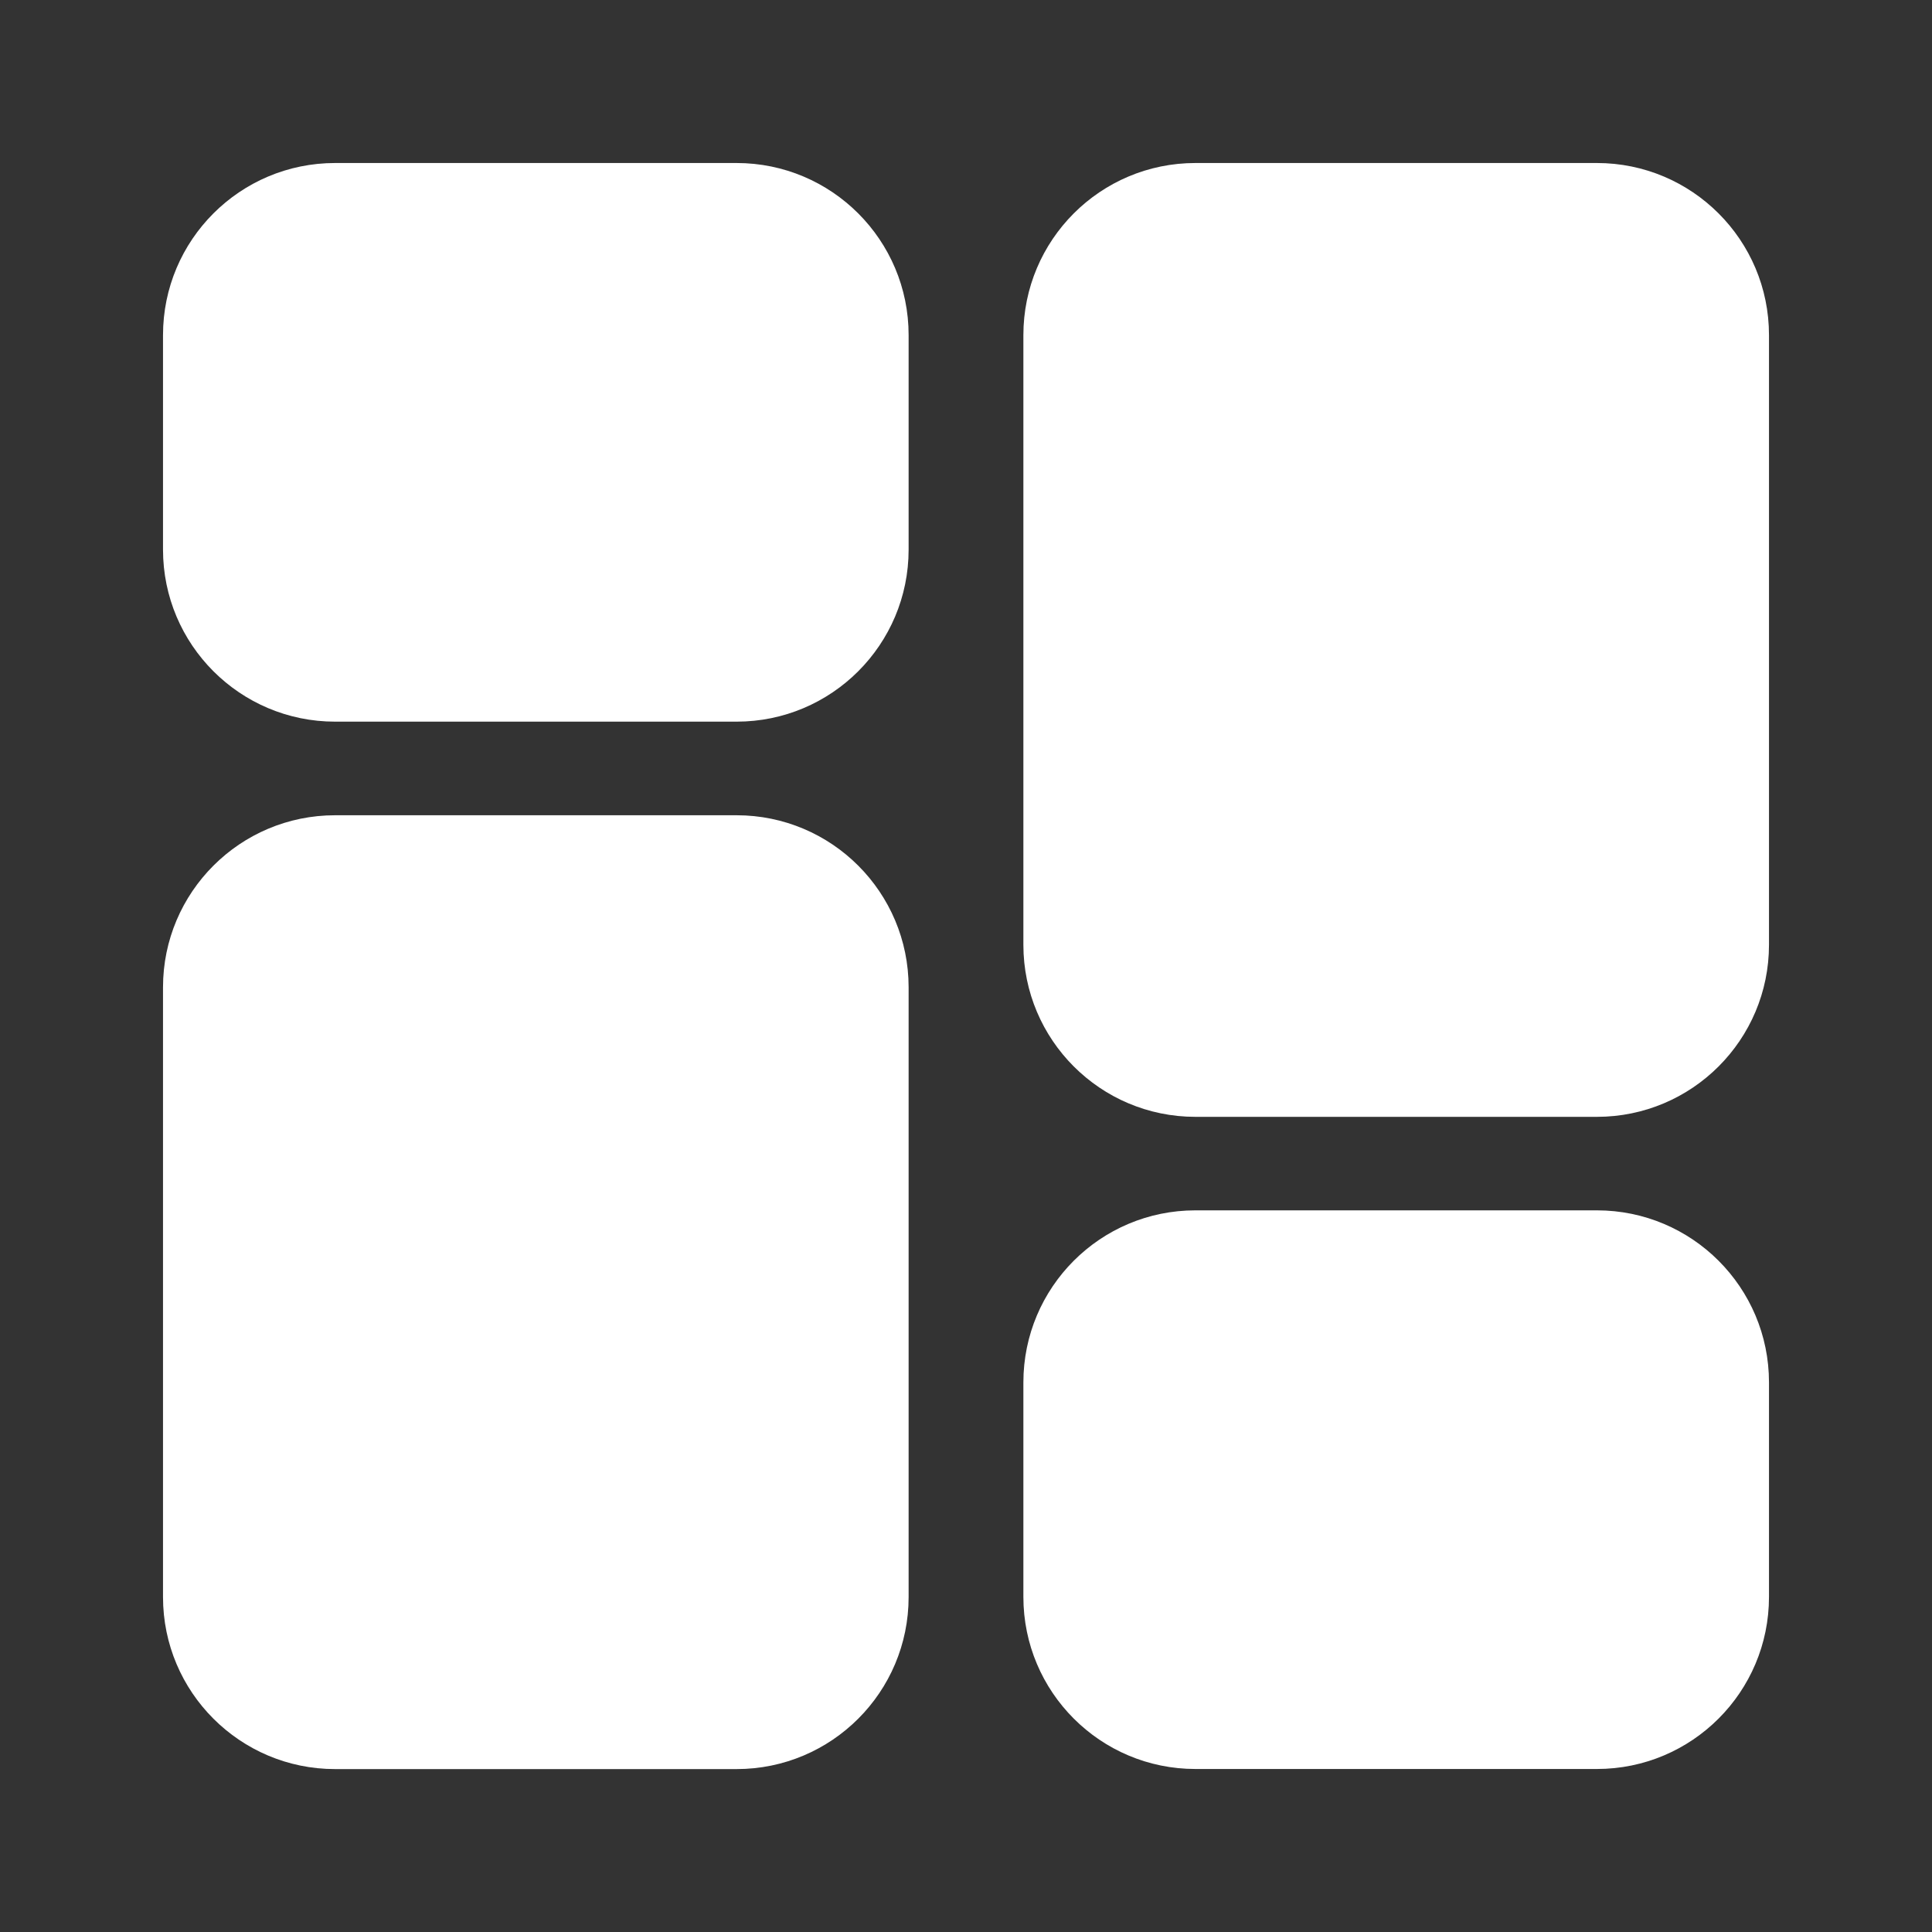
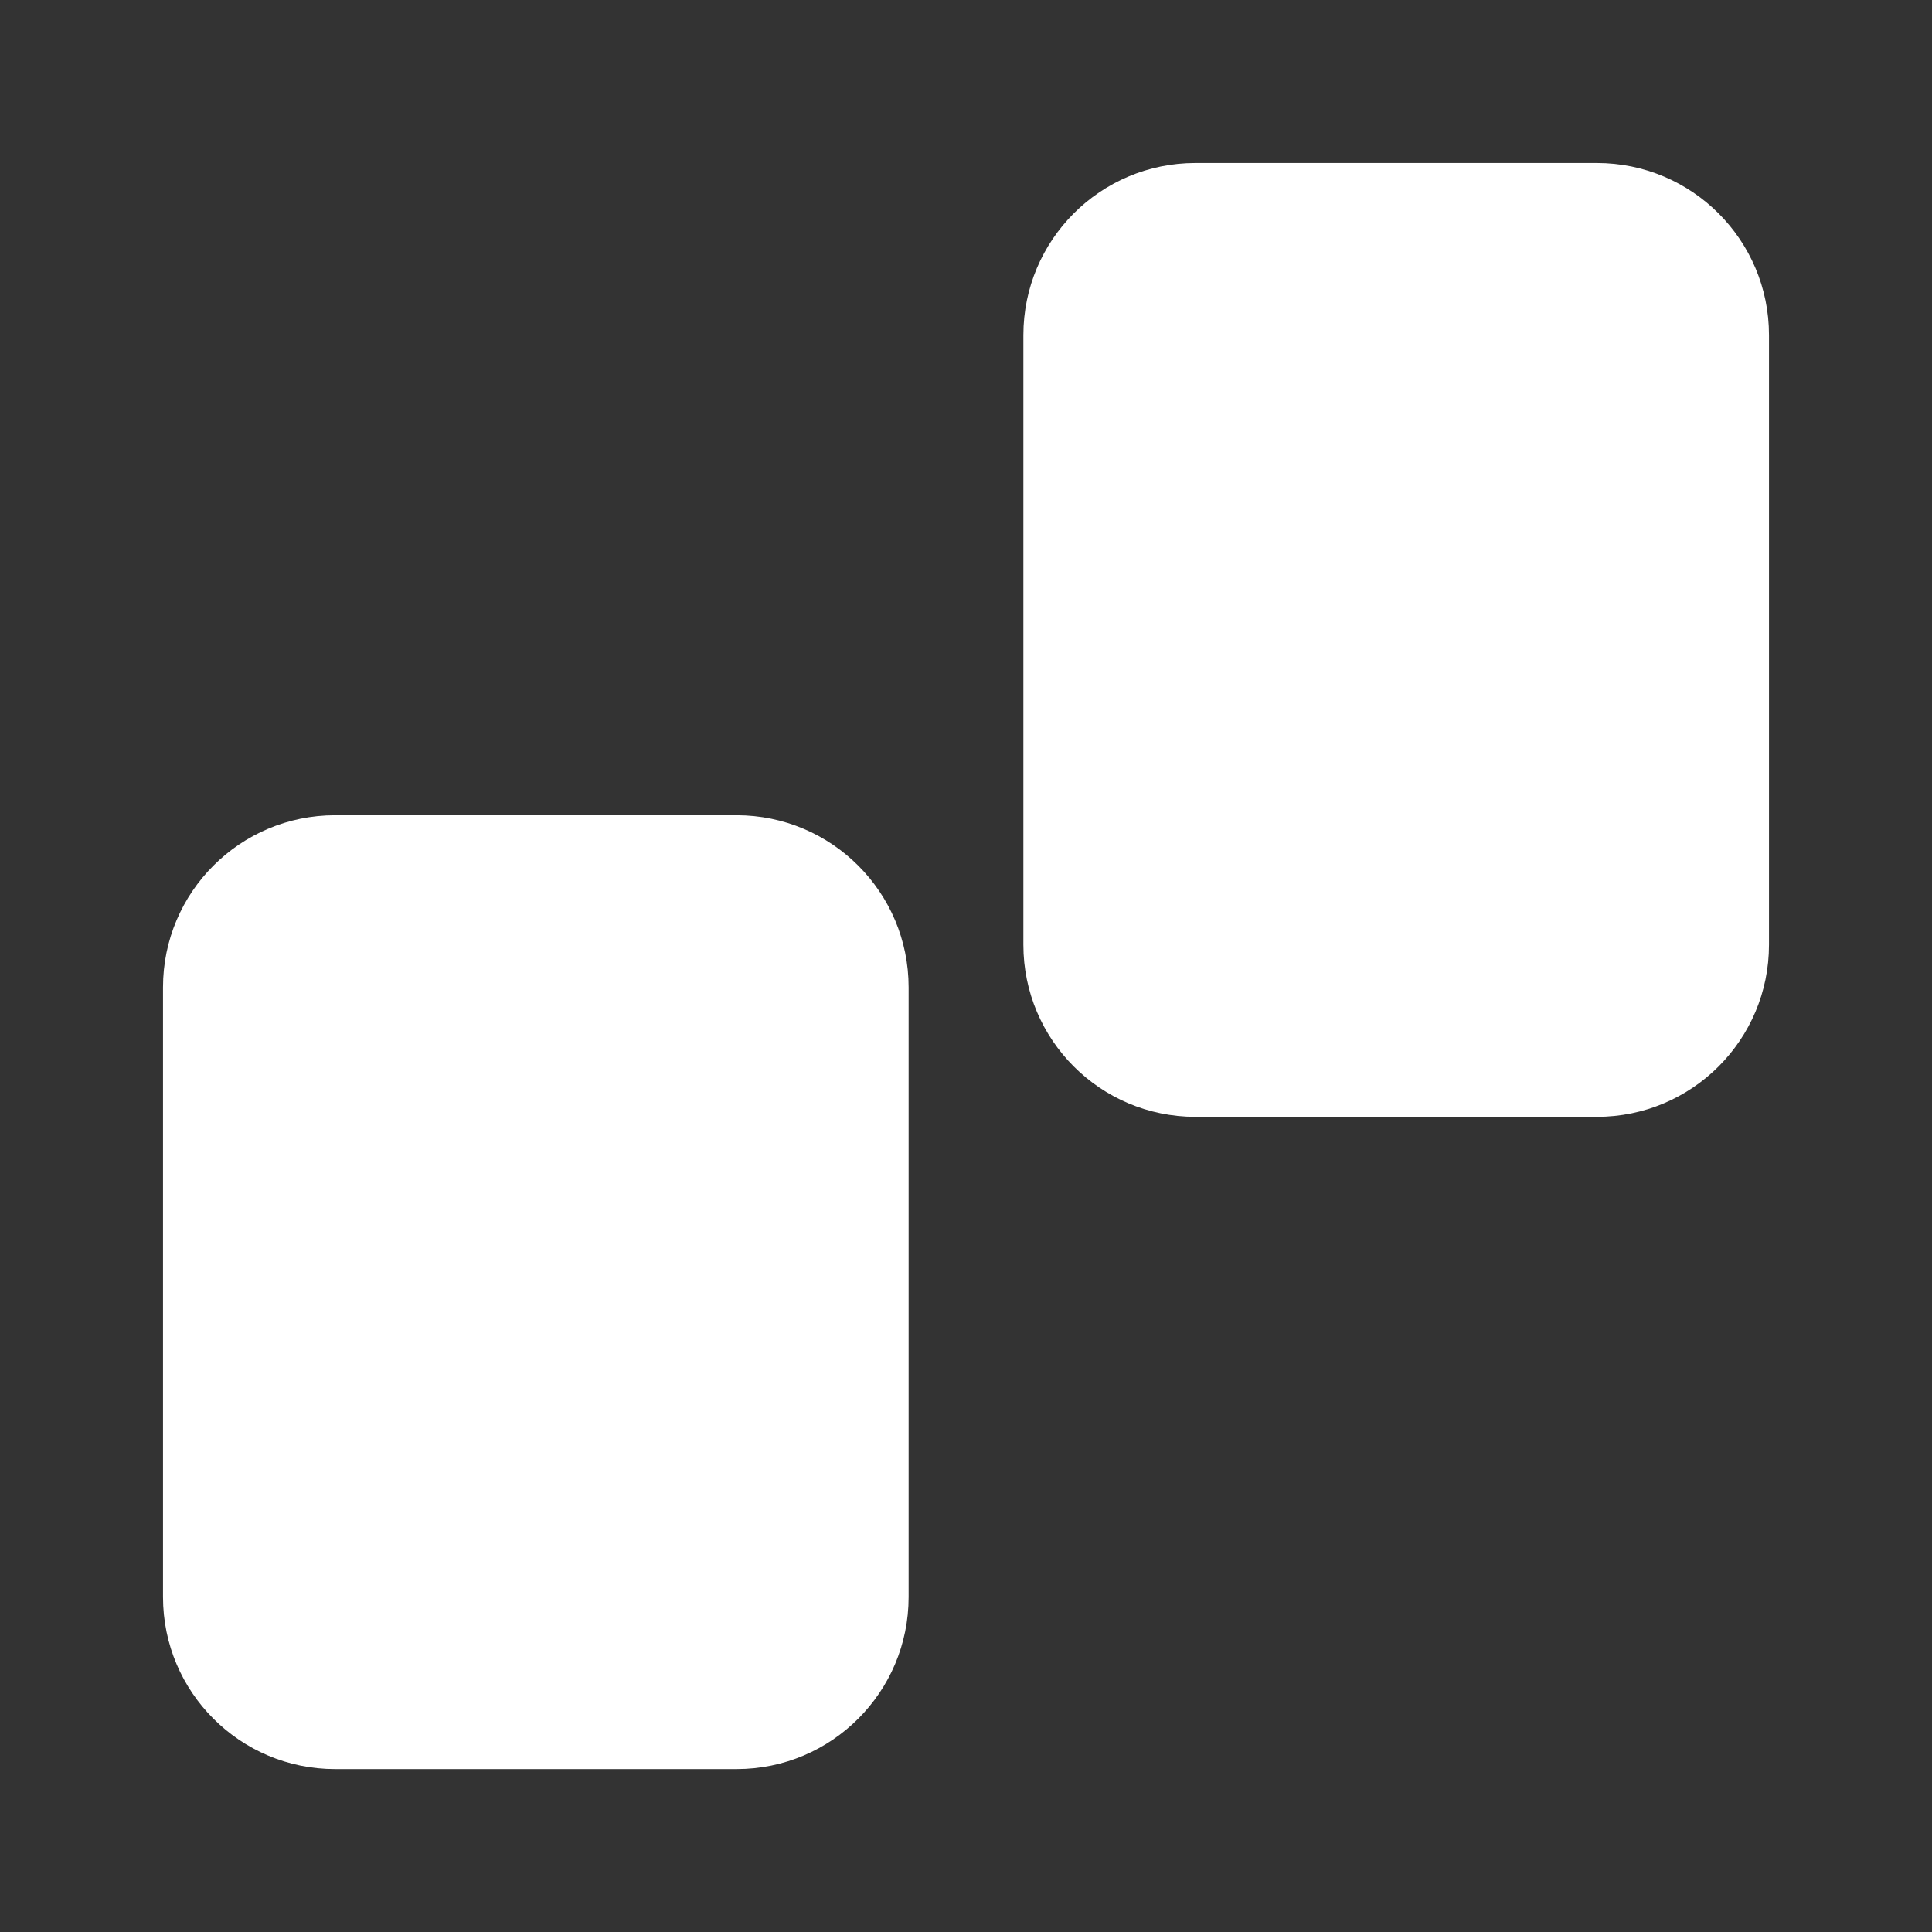
<svg xmlns="http://www.w3.org/2000/svg" width="40" height="40" viewBox="0 0 40 40" fill="none">
  <rect x="0" y="0" width="40" height="40" fill="#333333" stroke="none" />
-   <path d="M15.25 3.375H6.938C4.97 3.375 3.375 4.97 3.375 6.938V11.379C3.375 13.346 4.97 14.941 6.938 14.941H15.25C17.218 14.941 18.812 13.346 18.812 11.379V6.938C18.812 4.97 17.218 3.375 15.25 3.375Z" fill="white" />
  <path d="M15.25 16.879H6.938C4.97 16.879 3.375 18.474 3.375 20.441V33.065C3.375 35.032 4.97 36.627 6.938 36.627H15.25C17.218 36.627 18.812 35.032 18.812 33.065V20.441C18.812 18.474 17.218 16.879 15.25 16.879Z" fill="white" />
-   <path d="M33.062 25.059H24.75C22.782 25.059 21.188 26.654 21.188 28.621V33.062C21.188 35.03 22.782 36.625 24.75 36.625H33.062C35.03 36.625 36.625 35.03 36.625 33.062V28.621C36.625 26.654 35.03 25.059 33.062 25.059Z" fill="white" />
  <path d="M33.062 3.375H24.75C22.782 3.375 21.188 4.97 21.188 6.938V19.561C21.188 21.528 22.782 23.123 24.75 23.123H33.062C35.03 23.123 36.625 21.528 36.625 19.561V6.938C36.625 4.97 35.03 3.375 33.062 3.375Z" fill="white" />
</svg>